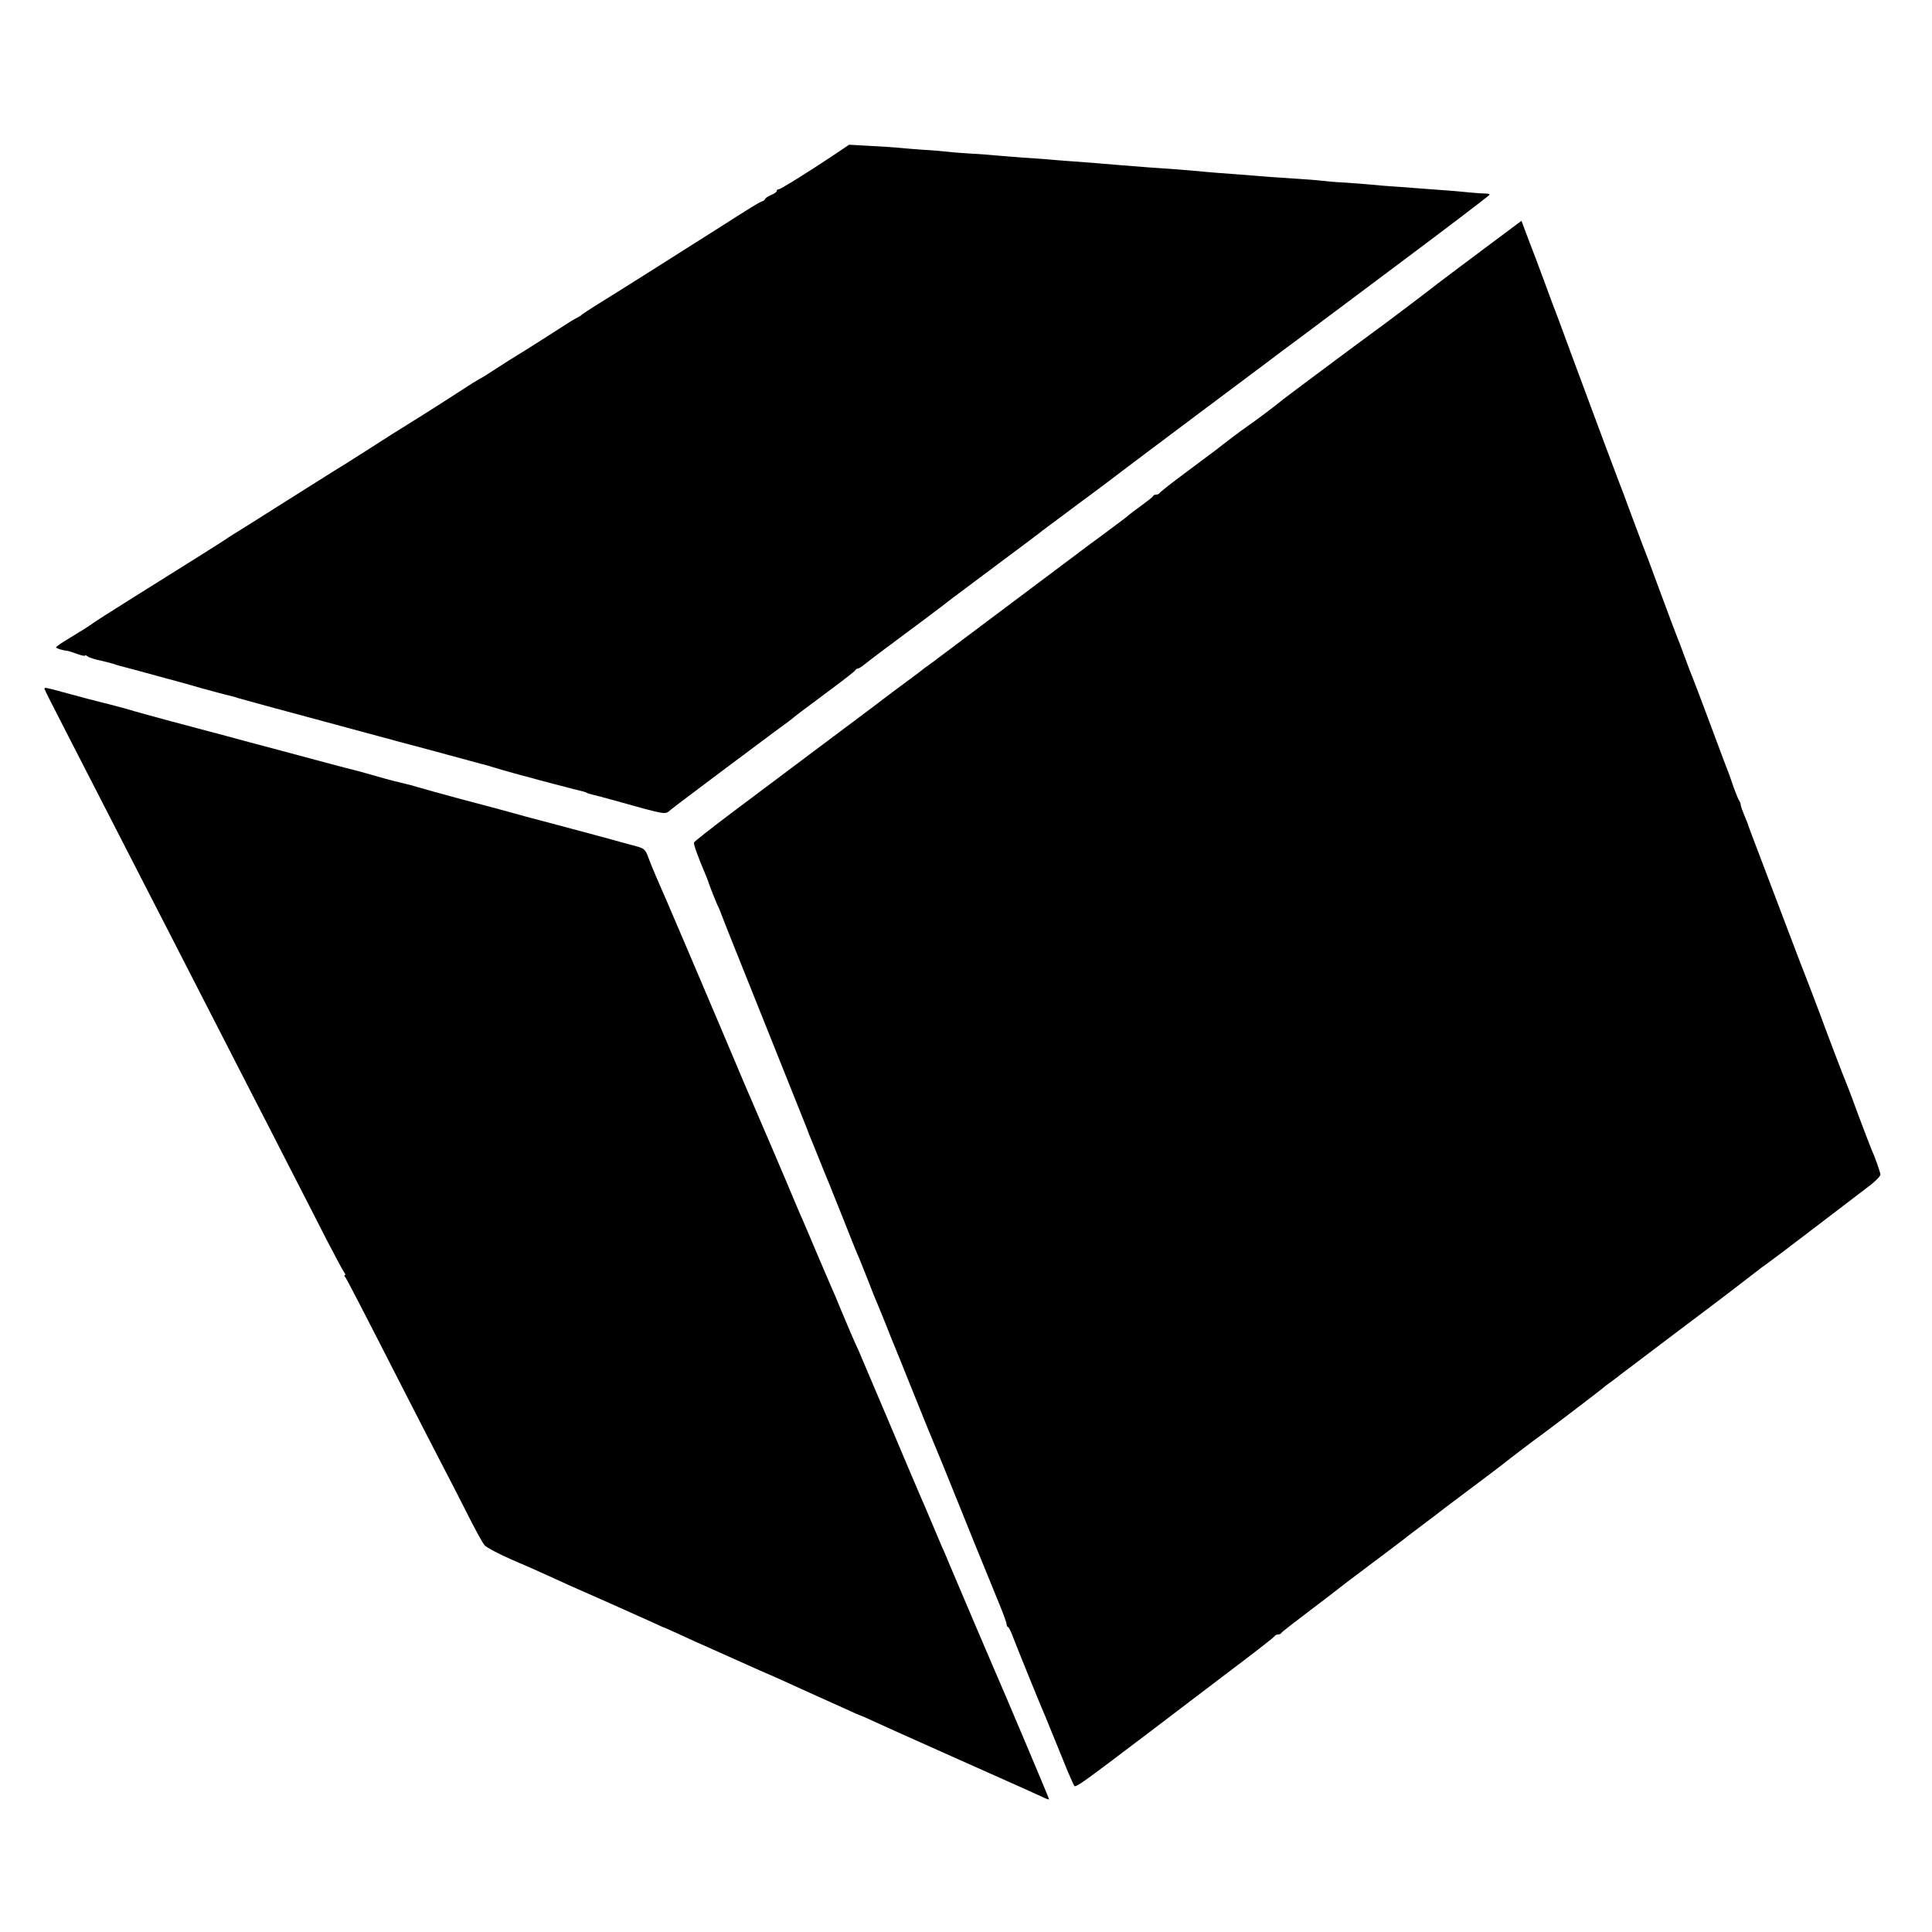
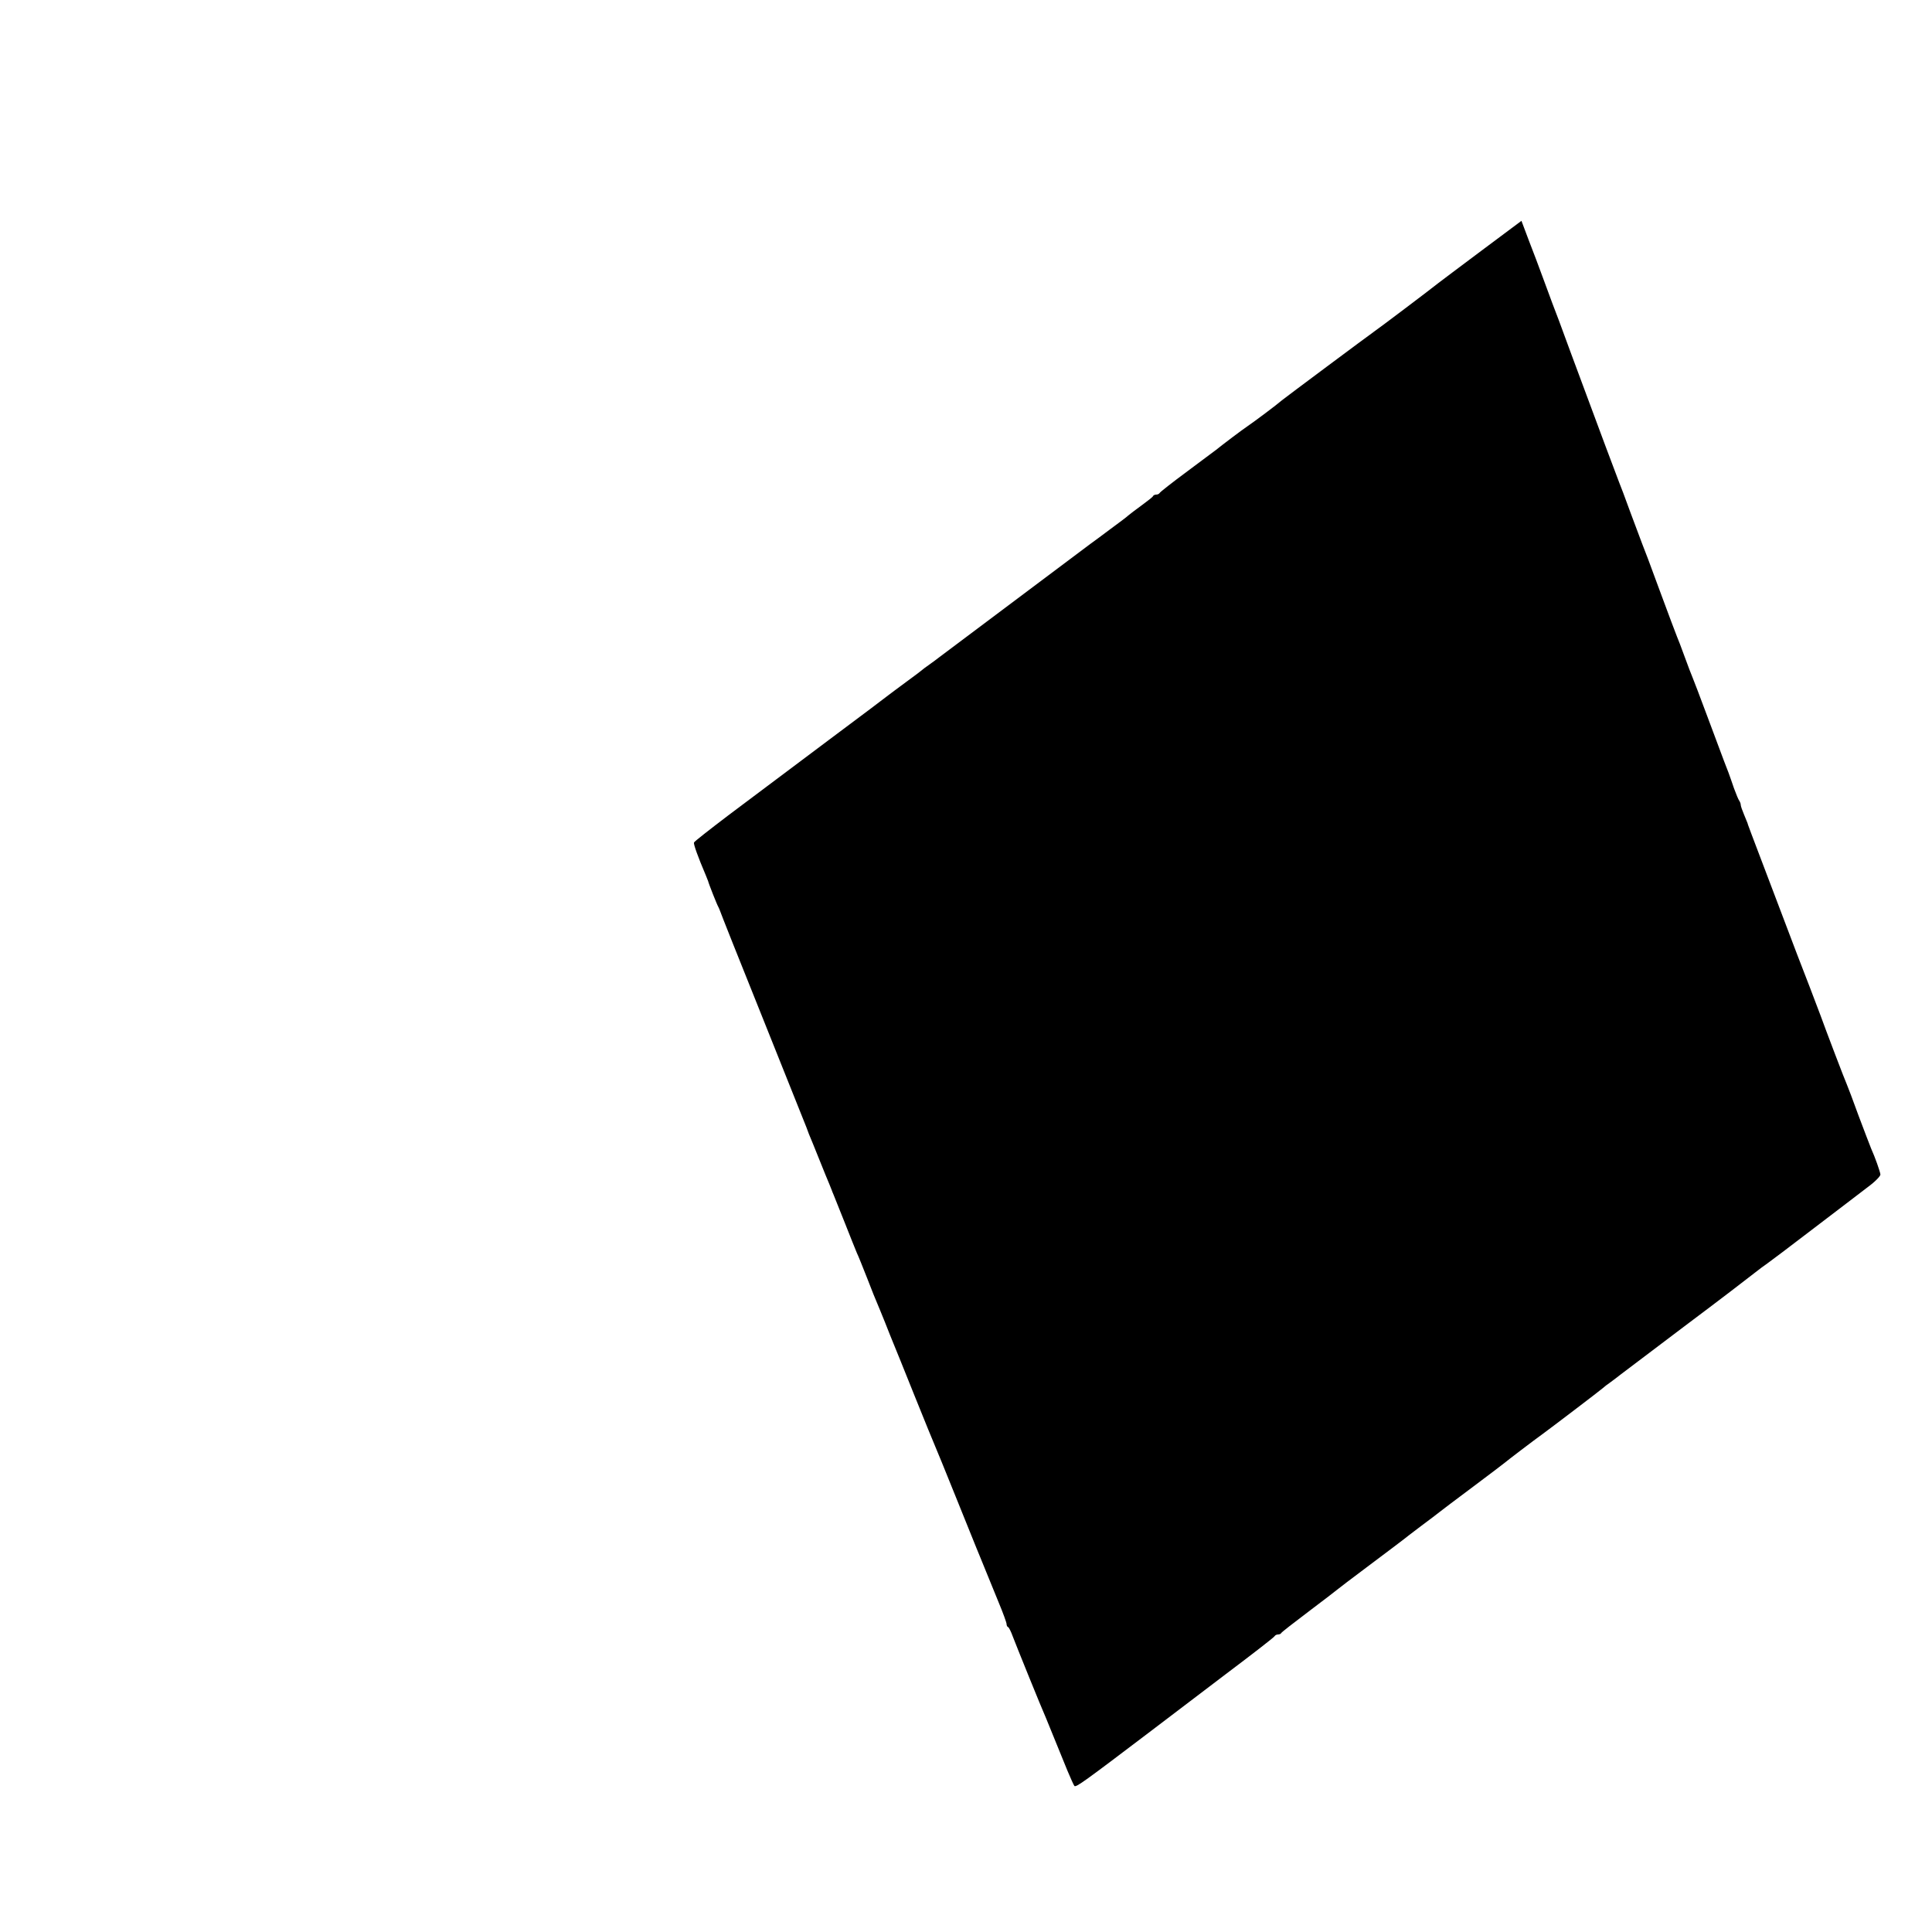
<svg xmlns="http://www.w3.org/2000/svg" version="1.0" width="1000pt" height="1000pt" viewBox="0 0 1000 1000" preserveAspectRatio="xMidYMid meet">
  <g transform="translate(0,1000) scale(0.1,-0.1)" fill="#000000" stroke="none">
-     <path d="M4315 9197 c-137 -91 -275 -177 -285 -177 -6 0 -10 -4 -10 -9 0 -5 -13 -14 -30 -21 -16 -7 -30 -16 -30 -20 0 -4 -8 -10 -17 -13 -15 -5 -54 -29 -223 -137 -235 -149 -508 -322 -620 -391 -47 -29 -87 -56 -90 -59 -3 -4 -12 -9 -20 -13 -8 -4 -24 -13 -34 -19 -55 -36 -255 -163 -279 -177 -15 -9 -63 -39 -106 -67 -42 -28 -84 -54 -92 -57 -8 -4 -48 -29 -89 -56 -41 -27 -135 -87 -208 -133 -73 -46 -144 -90 -157 -98 -13 -8 -69 -44 -125 -80 -56 -36 -109 -69 -118 -75 -10 -5 -141 -88 -292 -183 -151 -96 -284 -179 -294 -185 -11 -7 -25 -16 -30 -20 -6 -4 -59 -38 -118 -75 -240 -150 -554 -347 -563 -355 -15 -12 -74 -49 -137 -87 -32 -19 -58 -37 -58 -41 0 -5 33 -15 65 -19 3 -1 23 -7 45 -15 22 -8 40 -12 40 -8 0 3 6 1 13 -4 6 -6 37 -16 67 -22 30 -7 62 -15 70 -18 8 -3 20 -7 25 -8 12 -3 177 -47 255 -69 30 -8 105 -28 165 -46 61 -17 119 -32 130 -35 11 -2 43 -10 70 -19 28 -8 93 -26 145 -40 97 -26 253 -68 485 -131 121 -33 300 -81 335 -90 29 -8 285 -77 295 -80 6 -1 13 -3 17 -4 4 -1 22 -7 40 -12 41 -13 167 -48 189 -53 9 -3 69 -19 134 -36 65 -17 127 -33 137 -35 10 -2 22 -6 26 -9 5 -3 19 -7 33 -10 13 -3 56 -14 94 -25 295 -82 275 -79 307 -52 13 11 129 98 258 195 129 96 240 179 245 183 6 5 35 26 65 48 30 22 57 42 60 45 3 4 77 60 165 125 88 65 162 122 163 127 2 4 8 8 13 8 5 0 19 9 31 19 19 16 171 130 317 238 27 20 131 99 146 111 6 4 109 82 230 172 121 90 225 168 230 173 6 4 89 66 185 138 96 71 182 135 190 142 8 7 186 140 395 297 209 156 385 288 390 292 6 5 44 33 85 64 41 30 85 63 97 72 12 9 236 177 497 372 261 195 475 358 476 362 0 4 -8 6 -17 6 -10 0 -49 2 -88 6 -38 4 -95 9 -125 11 -30 2 -91 7 -135 10 -44 4 -105 8 -135 10 -30 2 -80 6 -110 9 -30 3 -93 8 -139 11 -46 2 -102 7 -125 10 -23 3 -79 7 -126 10 -47 3 -107 7 -135 9 -144 12 -216 17 -270 21 -33 3 -89 7 -125 11 -36 3 -85 7 -110 9 -51 3 -187 13 -270 20 -89 8 -170 14 -250 20 -41 3 -97 7 -125 10 -27 2 -90 7 -140 10 -49 4 -106 8 -125 10 -19 2 -80 7 -135 10 -55 3 -111 8 -125 10 -14 2 -70 7 -125 10 -55 4 -116 9 -135 11 -19 2 -82 6 -140 9 l-105 6 -80 -54z" />
    <path d="M7670 8704 c-113 -84 -214 -161 -225 -169 -37 -30 -310 -236 -335 -253 -26 -18 -458 -340 -475 -354 -26 -23 -144 -111 -175 -132 -30 -20 -133 -98 -165 -124 -5 -4 -73 -55 -150 -112 -77 -57 -141 -107 -143 -112 -2 -4 -10 -8 -17 -8 -7 0 -15 -3 -17 -8 -1 -4 -28 -25 -58 -47 -30 -22 -62 -46 -70 -53 -8 -8 -50 -39 -92 -70 -42 -32 -89 -66 -104 -77 -84 -63 -771 -578 -784 -588 -8 -7 -31 -23 -50 -37 -19 -13 -37 -27 -40 -30 -3 -3 -39 -30 -80 -60 -41 -30 -82 -61 -90 -67 -8 -7 -148 -112 -310 -233 -162 -122 -306 -230 -320 -240 -14 -10 -104 -78 -200 -150 -96 -73 -177 -136 -178 -141 -3 -8 20 -73 61 -169 6 -14 11 -27 12 -30 3 -14 47 -125 53 -134 3 -6 7 -15 9 -21 1 -5 101 -257 223 -560 121 -302 222 -554 224 -560 2 -5 8 -21 13 -35 6 -14 30 -72 53 -130 23 -58 47 -116 53 -130 6 -14 11 -27 12 -30 1 -3 5 -14 10 -25 4 -11 30 -76 58 -145 27 -69 55 -138 62 -155 8 -16 32 -77 55 -135 22 -58 45 -114 50 -125 5 -11 23 -56 41 -100 17 -44 37 -93 44 -110 7 -16 56 -138 109 -270 53 -132 101 -249 106 -260 5 -11 53 -128 106 -260 53 -132 102 -253 109 -270 7 -16 26 -64 43 -105 17 -41 49 -120 71 -174 23 -55 41 -105 41 -112 0 -7 3 -14 8 -16 4 -1 15 -23 24 -48 17 -45 148 -369 173 -425 13 -31 61 -149 110 -270 16 -38 32 -74 36 -79 8 -9 53 24 384 275 83 63 263 200 400 304 138 104 252 192 253 197 2 4 10 8 17 8 7 0 15 3 17 8 2 4 66 54 143 112 77 58 142 108 145 111 3 3 79 61 170 129 91 68 170 128 175 132 6 5 46 36 90 69 44 33 87 65 95 72 8 7 87 66 175 132 88 66 162 122 165 125 6 6 153 118 191 145 44 32 303 229 315 240 6 6 23 19 39 30 15 11 39 29 54 41 14 11 166 125 336 254 171 128 330 250 355 270 25 20 55 42 67 50 12 8 119 89 238 180 119 91 247 188 283 216 37 27 66 57 65 65 -2 16 -28 90 -48 134 -7 17 -36 93 -65 170 -28 77 -55 149 -60 160 -10 21 -113 292 -137 359 -8 22 -34 89 -57 150 -24 61 -96 248 -159 416 -162 426 -161 424 -162 430 -1 3 -9 22 -18 44 -9 21 -17 44 -17 50 0 7 -4 16 -8 22 -4 5 -16 34 -27 64 -10 30 -23 66 -28 80 -11 28 -15 37 -111 295 -37 99 -71 189 -76 200 -5 11 -23 58 -40 105 -17 47 -35 94 -40 105 -5 11 -45 119 -90 240 -44 121 -85 229 -90 240 -4 11 -31 83 -60 160 -28 77 -55 149 -60 160 -8 20 -93 246 -250 670 -44 121 -87 236 -95 255 -7 19 -29 78 -48 130 -19 52 -52 140 -74 196 l-38 101 -205 -153z" />
-     <path d="M230 6435 c0 -3 38 -79 84 -168 46 -89 134 -261 196 -382 62 -121 150 -292 195 -380 87 -168 210 -410 390 -760 59 -115 149 -291 200 -390 51 -99 141 -274 200 -390 59 -115 146 -284 192 -375 47 -91 90 -171 95 -177 6 -7 7 -13 3 -13 -4 0 -3 -6 3 -12 9 -13 59 -108 322 -623 68 -132 146 -285 175 -340 29 -55 87 -168 129 -251 42 -84 84 -161 94 -172 9 -11 71 -44 137 -73 66 -28 154 -67 195 -86 41 -19 89 -40 105 -48 115 -50 408 -181 445 -198 25 -12 47 -22 50 -22 3 -1 32 -14 65 -29 33 -15 78 -36 100 -46 22 -9 61 -27 88 -39 72 -32 122 -55 237 -106 58 -25 119 -52 136 -60 27 -13 111 -50 203 -92 20 -9 69 -31 109 -49 40 -19 75 -34 77 -34 2 0 37 -15 77 -34 85 -39 79 -36 448 -201 360 -160 367 -164 413 -185 20 -10 37 -16 37 -13 0 5 -233 557 -294 696 -13 29 -137 321 -216 507 -17 41 -37 89 -45 105 -7 17 -32 75 -55 130 -23 55 -50 118 -60 140 -10 22 -81 191 -159 375 -78 184 -148 349 -155 365 -30 65 -55 124 -91 210 -20 50 -45 108 -55 130 -10 22 -43 101 -75 175 -31 74 -63 149 -71 167 -8 17 -27 62 -43 100 -29 71 -191 449 -221 518 -10 22 -29 67 -43 100 -147 349 -417 983 -452 1060 -12 28 -30 71 -39 96 -16 43 -22 48 -64 59 -26 7 -60 16 -77 21 -16 5 -131 36 -255 69 -245 65 -290 77 -335 90 -16 5 -118 32 -225 60 -107 29 -213 58 -235 65 -22 7 -56 16 -75 20 -19 4 -82 20 -140 37 -58 17 -112 31 -120 33 -13 3 -140 36 -190 50 -8 2 -94 25 -190 51 -96 25 -222 59 -280 75 -58 15 -181 48 -275 73 -93 25 -183 50 -200 55 -25 8 -113 32 -175 47 -25 6 -120 31 -200 53 -81 22 -90 24 -90 16z" />
  </g>
</svg>